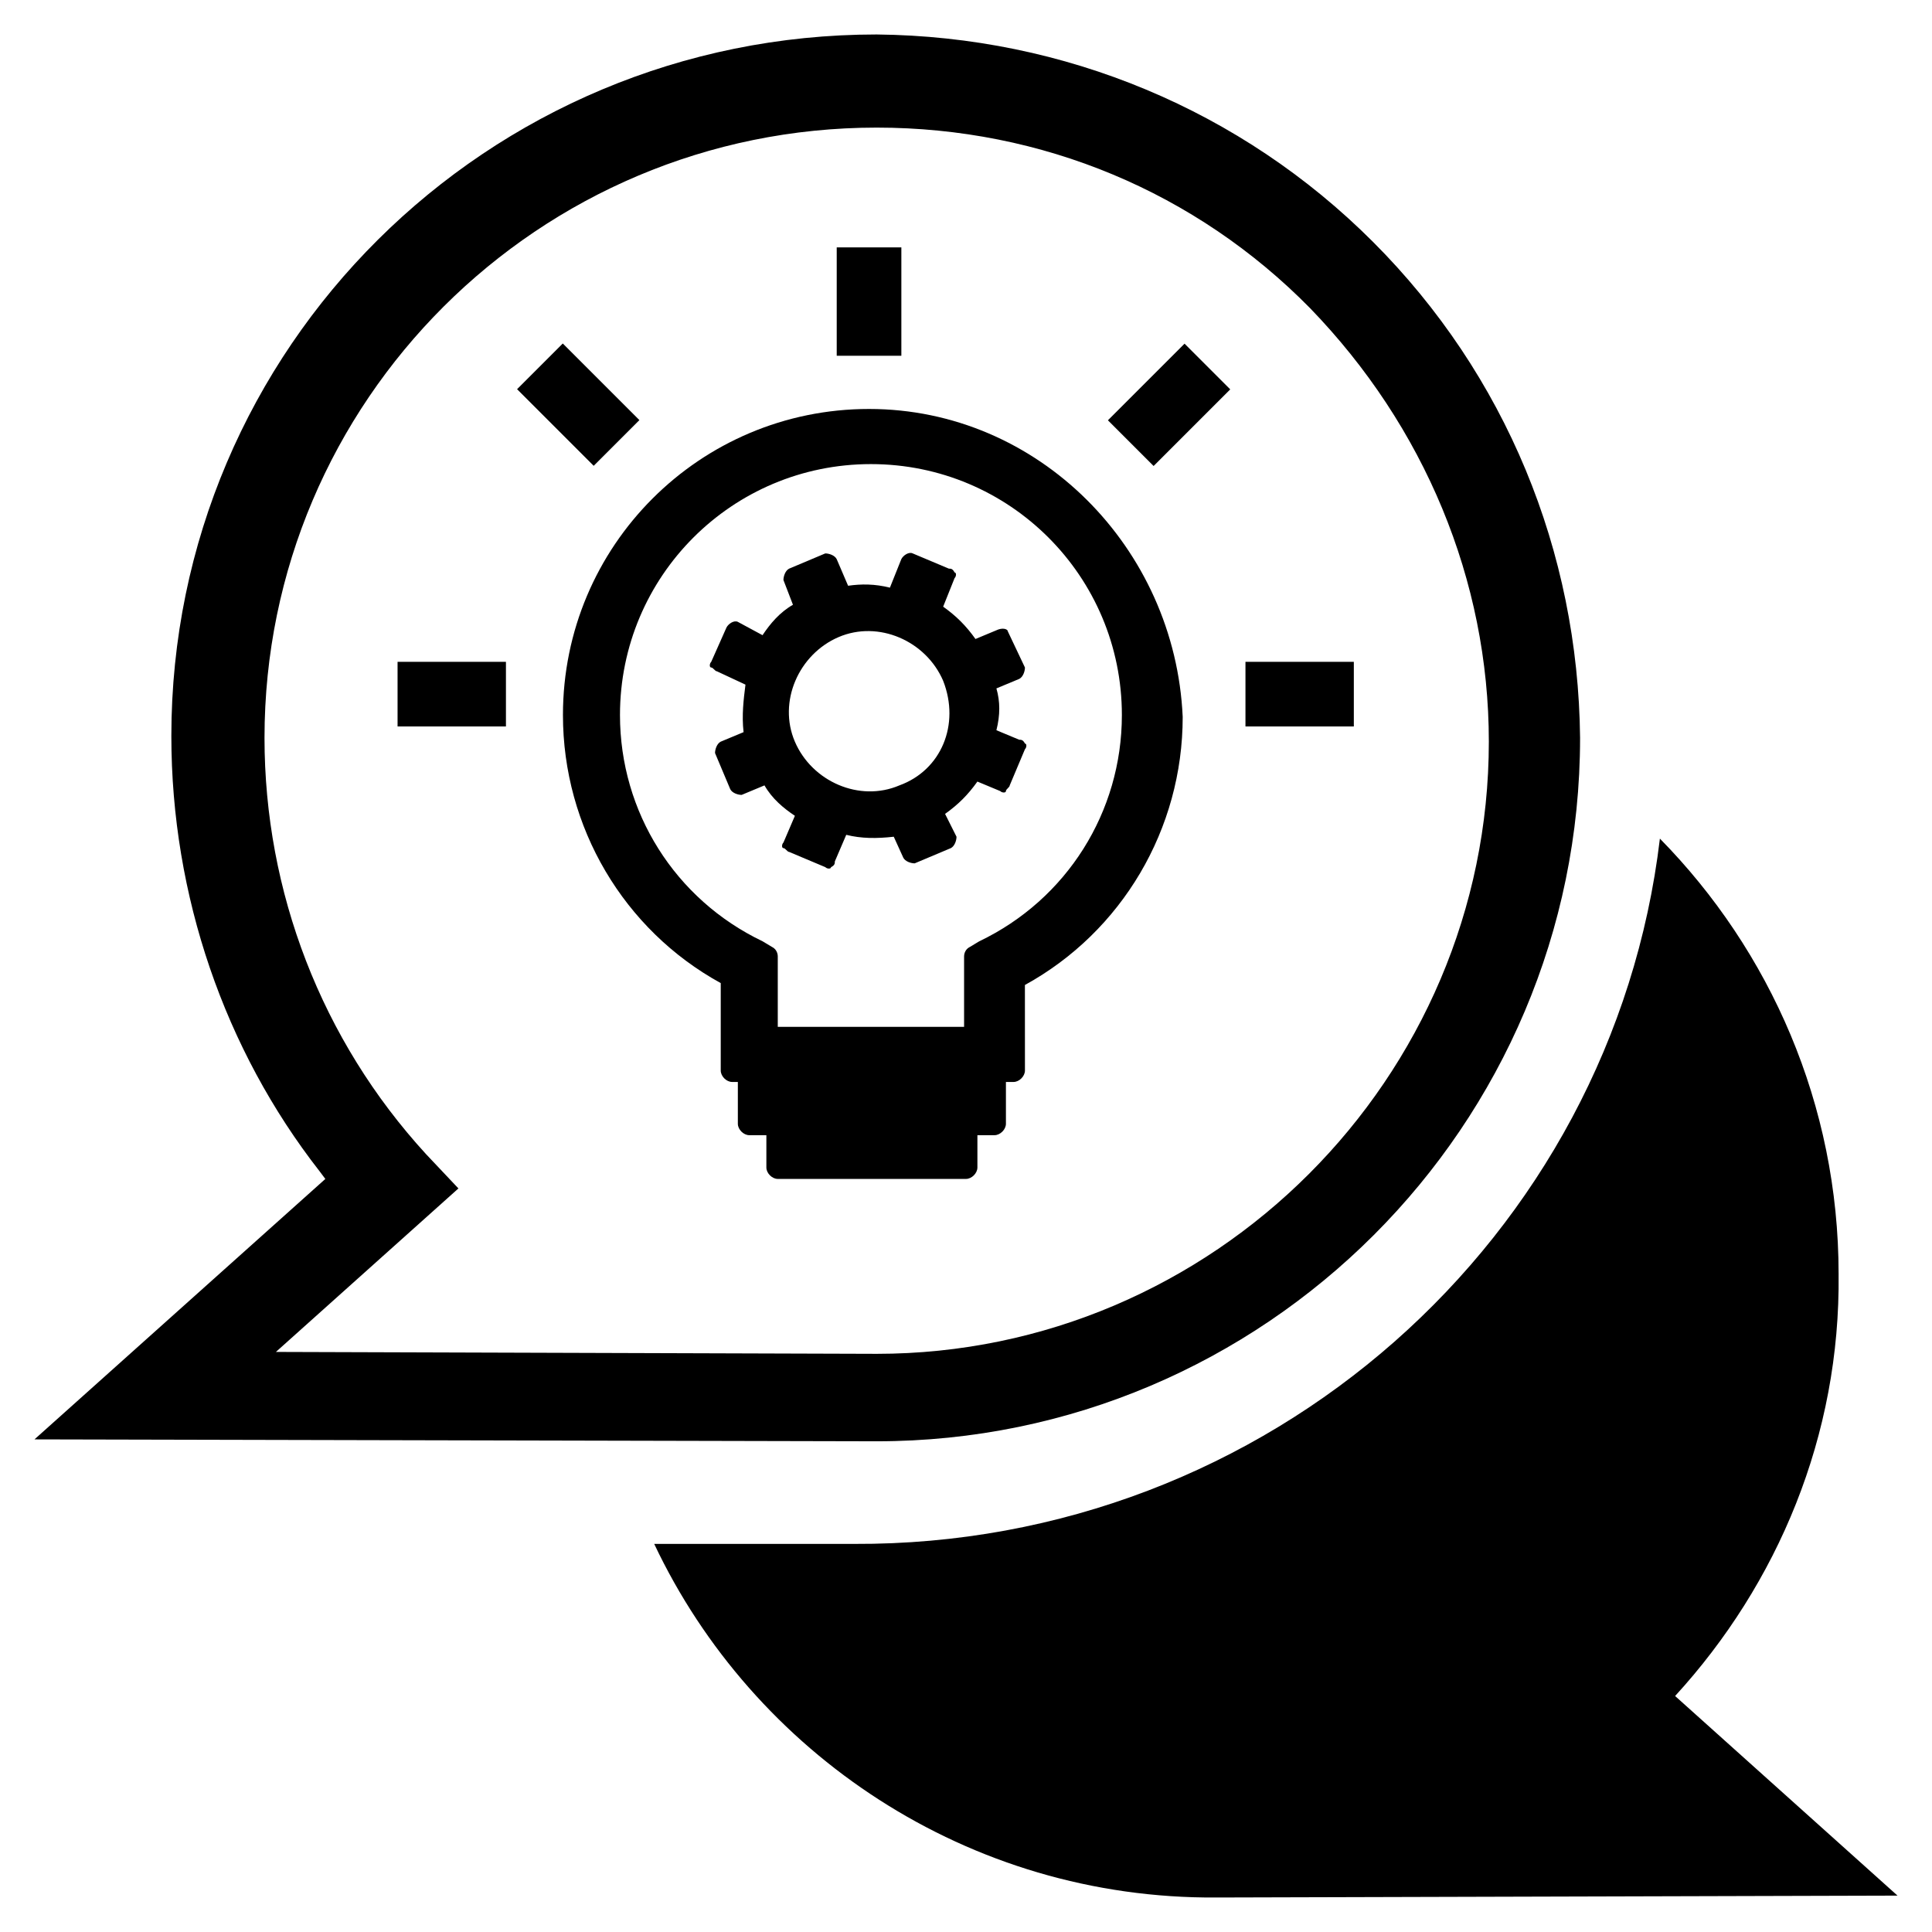
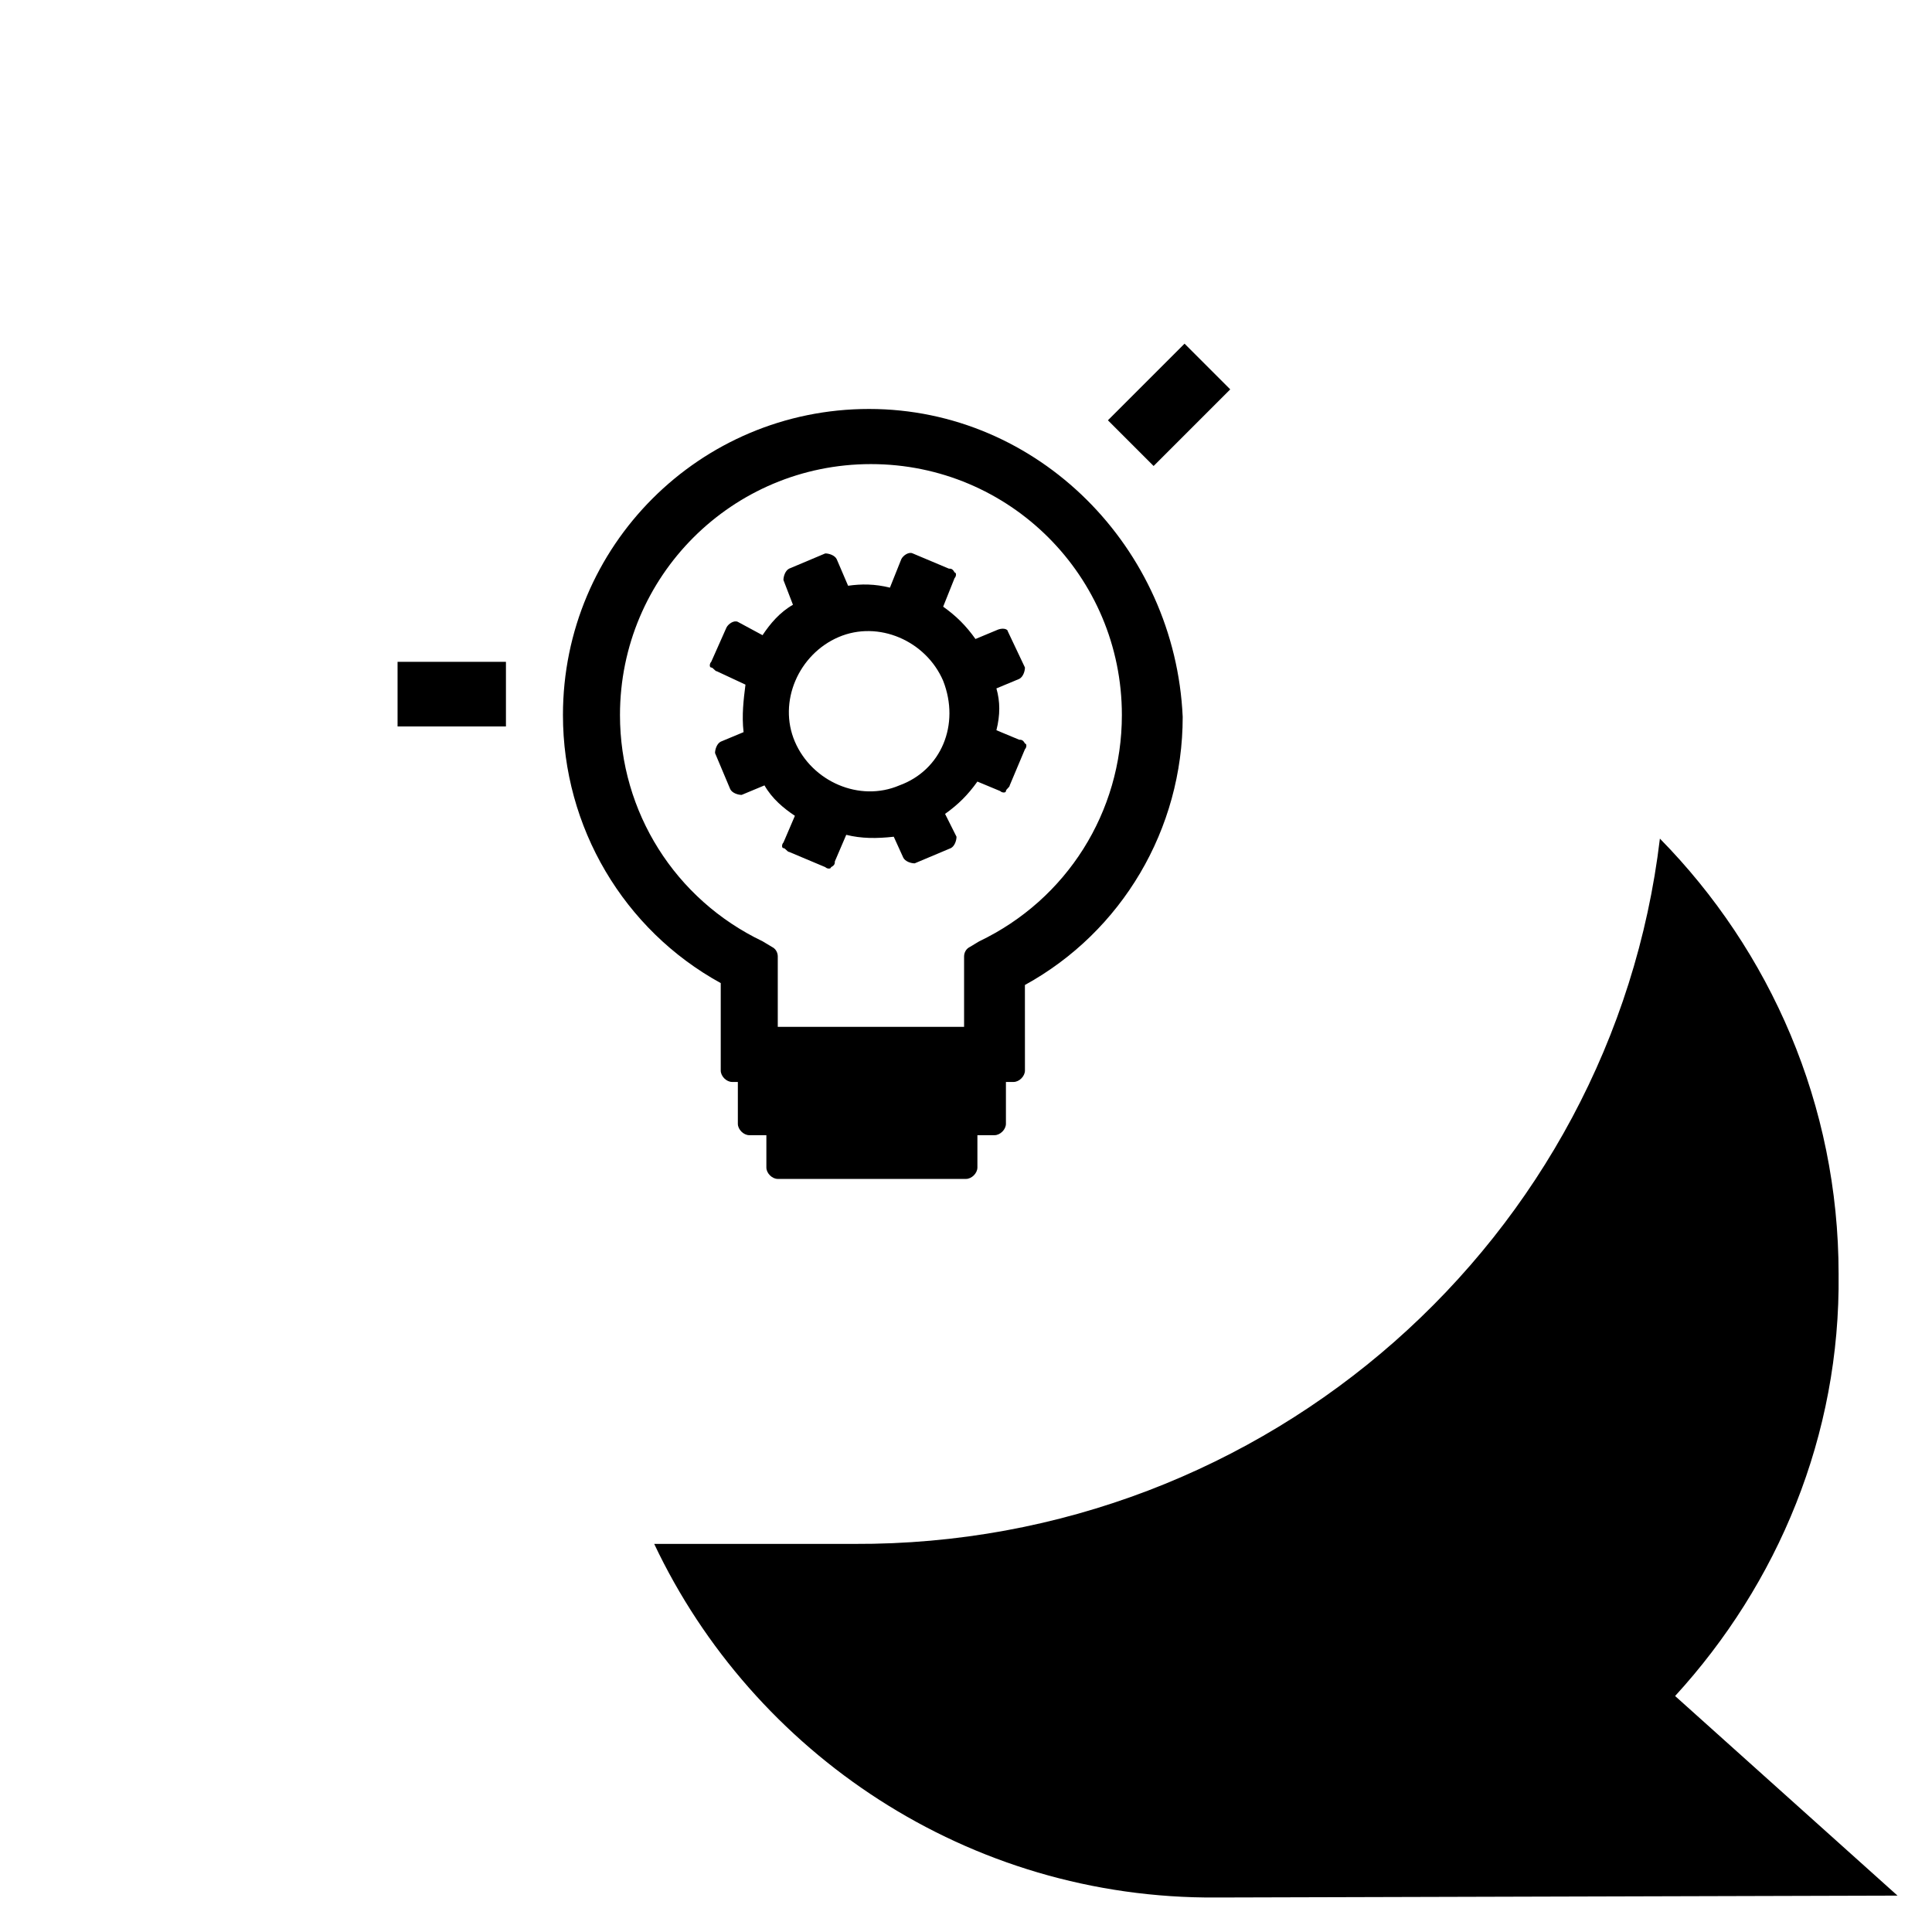
<svg xmlns="http://www.w3.org/2000/svg" fill="#000000" width="800px" height="800px" version="1.1" viewBox="144 144 512 512">
  <g>
    <path d="m587.92 593.46c27.207-29.727 43.832-69.023 43.328-111.85 0-44.84-18.137-85.648-47.359-115.37-12.594 105.8-103.79 187.42-213.62 186.91h-52.898c26.199 55.418 83.133 94.211 149.13 93.707l180.36-0.5z" />
-     <path d="m507.81 208.05c-34.762-34.762-81.617-54.41-131.49-54.914-103.28 0-186.91 83.129-186.91 185.91 0 42.32 14.105 83.129 39.297 115.37l1.512 2.016-77.082 69.02 223.19 0.504c102.78 0 186.41-83.633 186.41-186.41-0.504-49.371-19.648-96.227-54.918-131.49zm-131.49 294.73-159.2-0.504 48.367-43.328-8.566-9.07c-27.711-30.23-42.824-69.527-42.824-110.34 0-89.176 72.547-161.72 162.23-161.72 43.832 0 84.641 17.129 114.87 47.863 30.23 31.234 47.359 72.043 47.359 114.87 0 89.176-73.055 162.23-162.23 162.23z" />
    <path d="m408.56 310.82-6.047 2.519c-2.519-3.527-5.039-6.047-8.566-8.566l3.023-7.559c0.504-0.504 0.504-1.512 0-1.512-0.504-1.008-1.008-1.008-1.512-1.008l-9.574-4.031c-1.008-0.504-2.519 0.504-3.023 1.512l-3.023 7.559c-4.031-1.008-7.559-1.008-11.082-0.504l-3.023-7.055c-0.504-1.008-2.016-1.512-3.023-1.512l-9.574 4.031c-1.008 0.504-1.512 2.016-1.512 3.023l2.519 6.551c-3.527 2.016-6.047 5.039-8.062 8.062l-6.539-3.527c-1.008-0.504-2.519 0.504-3.023 1.512l-4.031 9.07c-0.504 0.504-0.504 1.512 0 1.512 0.504 0 1.008 1.008 1.512 1.008l7.559 3.527c-0.504 4.031-1.008 8.062-0.504 12.594l-6.047 2.519c-1.008 0.504-1.512 2.016-1.512 3.023l4.031 9.574c0.504 1.008 2.016 1.512 3.023 1.512l6.047-2.519c2.016 3.527 5.039 6.047 8.062 8.062l-3.023 7.055c-0.504 0.504-0.504 1.512 0 1.512 0.504 0 1.008 1.008 1.512 1.008l9.574 4.031c0.504 0.504 1.512 0.504 1.512 0 1.008-0.504 1.008-1.008 1.008-1.512l3.023-7.055c4.031 1.008 8.062 1.008 12.594 0.504l2.519 5.543c0.504 1.008 2.016 1.512 3.023 1.512l9.574-4.031c1.008-0.504 1.512-2.016 1.512-3.023l-3.031-6.051c3.527-2.519 6.047-5.039 8.566-8.566l6.047 2.519c0.504 0.504 1.512 0.504 1.512 0 0-0.504 1.008-1.008 1.008-1.512l4.031-9.574c0.504-0.504 0.504-1.512 0-1.512-0.504-1.008-1.008-1.008-1.512-1.008l-6.047-2.519c1.008-4.031 1.008-7.559 0-11.082l6.047-2.519c1.008-0.504 1.512-2.016 1.512-3.023l-4.535-9.574c-0.004-0.5-1.012-1.004-2.523-0.5zm-26.199 41.312c-10.578 4.535-23.176-1.008-27.711-11.586s1.008-23.176 11.586-27.711 23.176 1.008 27.711 11.586c4.539 11.59-0.5 23.68-11.586 27.711z" />
-     <path d="m365.74 209.56h17.129v28.719h-17.129z" />
-     <path d="m474.06 319.39h28.719v17.129h-28.719z" />
    <path d="m249.36 319.39h28.719v17.129h-28.719z" />
-     <path d="m281.03 247.14 12.113-12.113 20.305 20.305-12.113 12.113z" />
    <path d="m437.61 255.38 20.309-20.305 12.109 12.113-20.309 20.305z" />
    <path d="m374.3 252.38c-44.84 0-81.113 36.273-81.113 81.113 0 29.727 16.121 56.93 41.816 71.039v23.176c0 1.512 1.512 3.023 3.023 3.023h1.512v11.082c0 1.512 1.512 3.023 3.023 3.023h4.535v8.566c0 1.512 1.512 3.023 3.023 3.023h49.879c1.512 0 3.023-1.512 3.023-3.023v-8.566h4.535c1.512 0 3.023-1.512 3.023-3.023v-11.082h2.016c1.512 0 3.023-1.512 3.023-3.023l-0.008-22.676c25.695-14.105 41.816-41.312 41.816-71.039-2.016-44.836-38.289-81.613-83.129-81.613zm-25.695 142.58-2.519-1.512c-23.176-11.082-37.785-34.258-37.785-59.953 0-36.777 29.727-66.504 66.504-66.504s66.504 29.727 66.504 66.504c0 25.695-14.609 48.871-37.785 59.953l-2.519 1.512c-1.008 0.504-1.512 1.512-1.512 2.519v18.641h-49.375v-18.641c0-1.008-0.504-2.016-1.512-2.519z" />
  </g>
</svg>